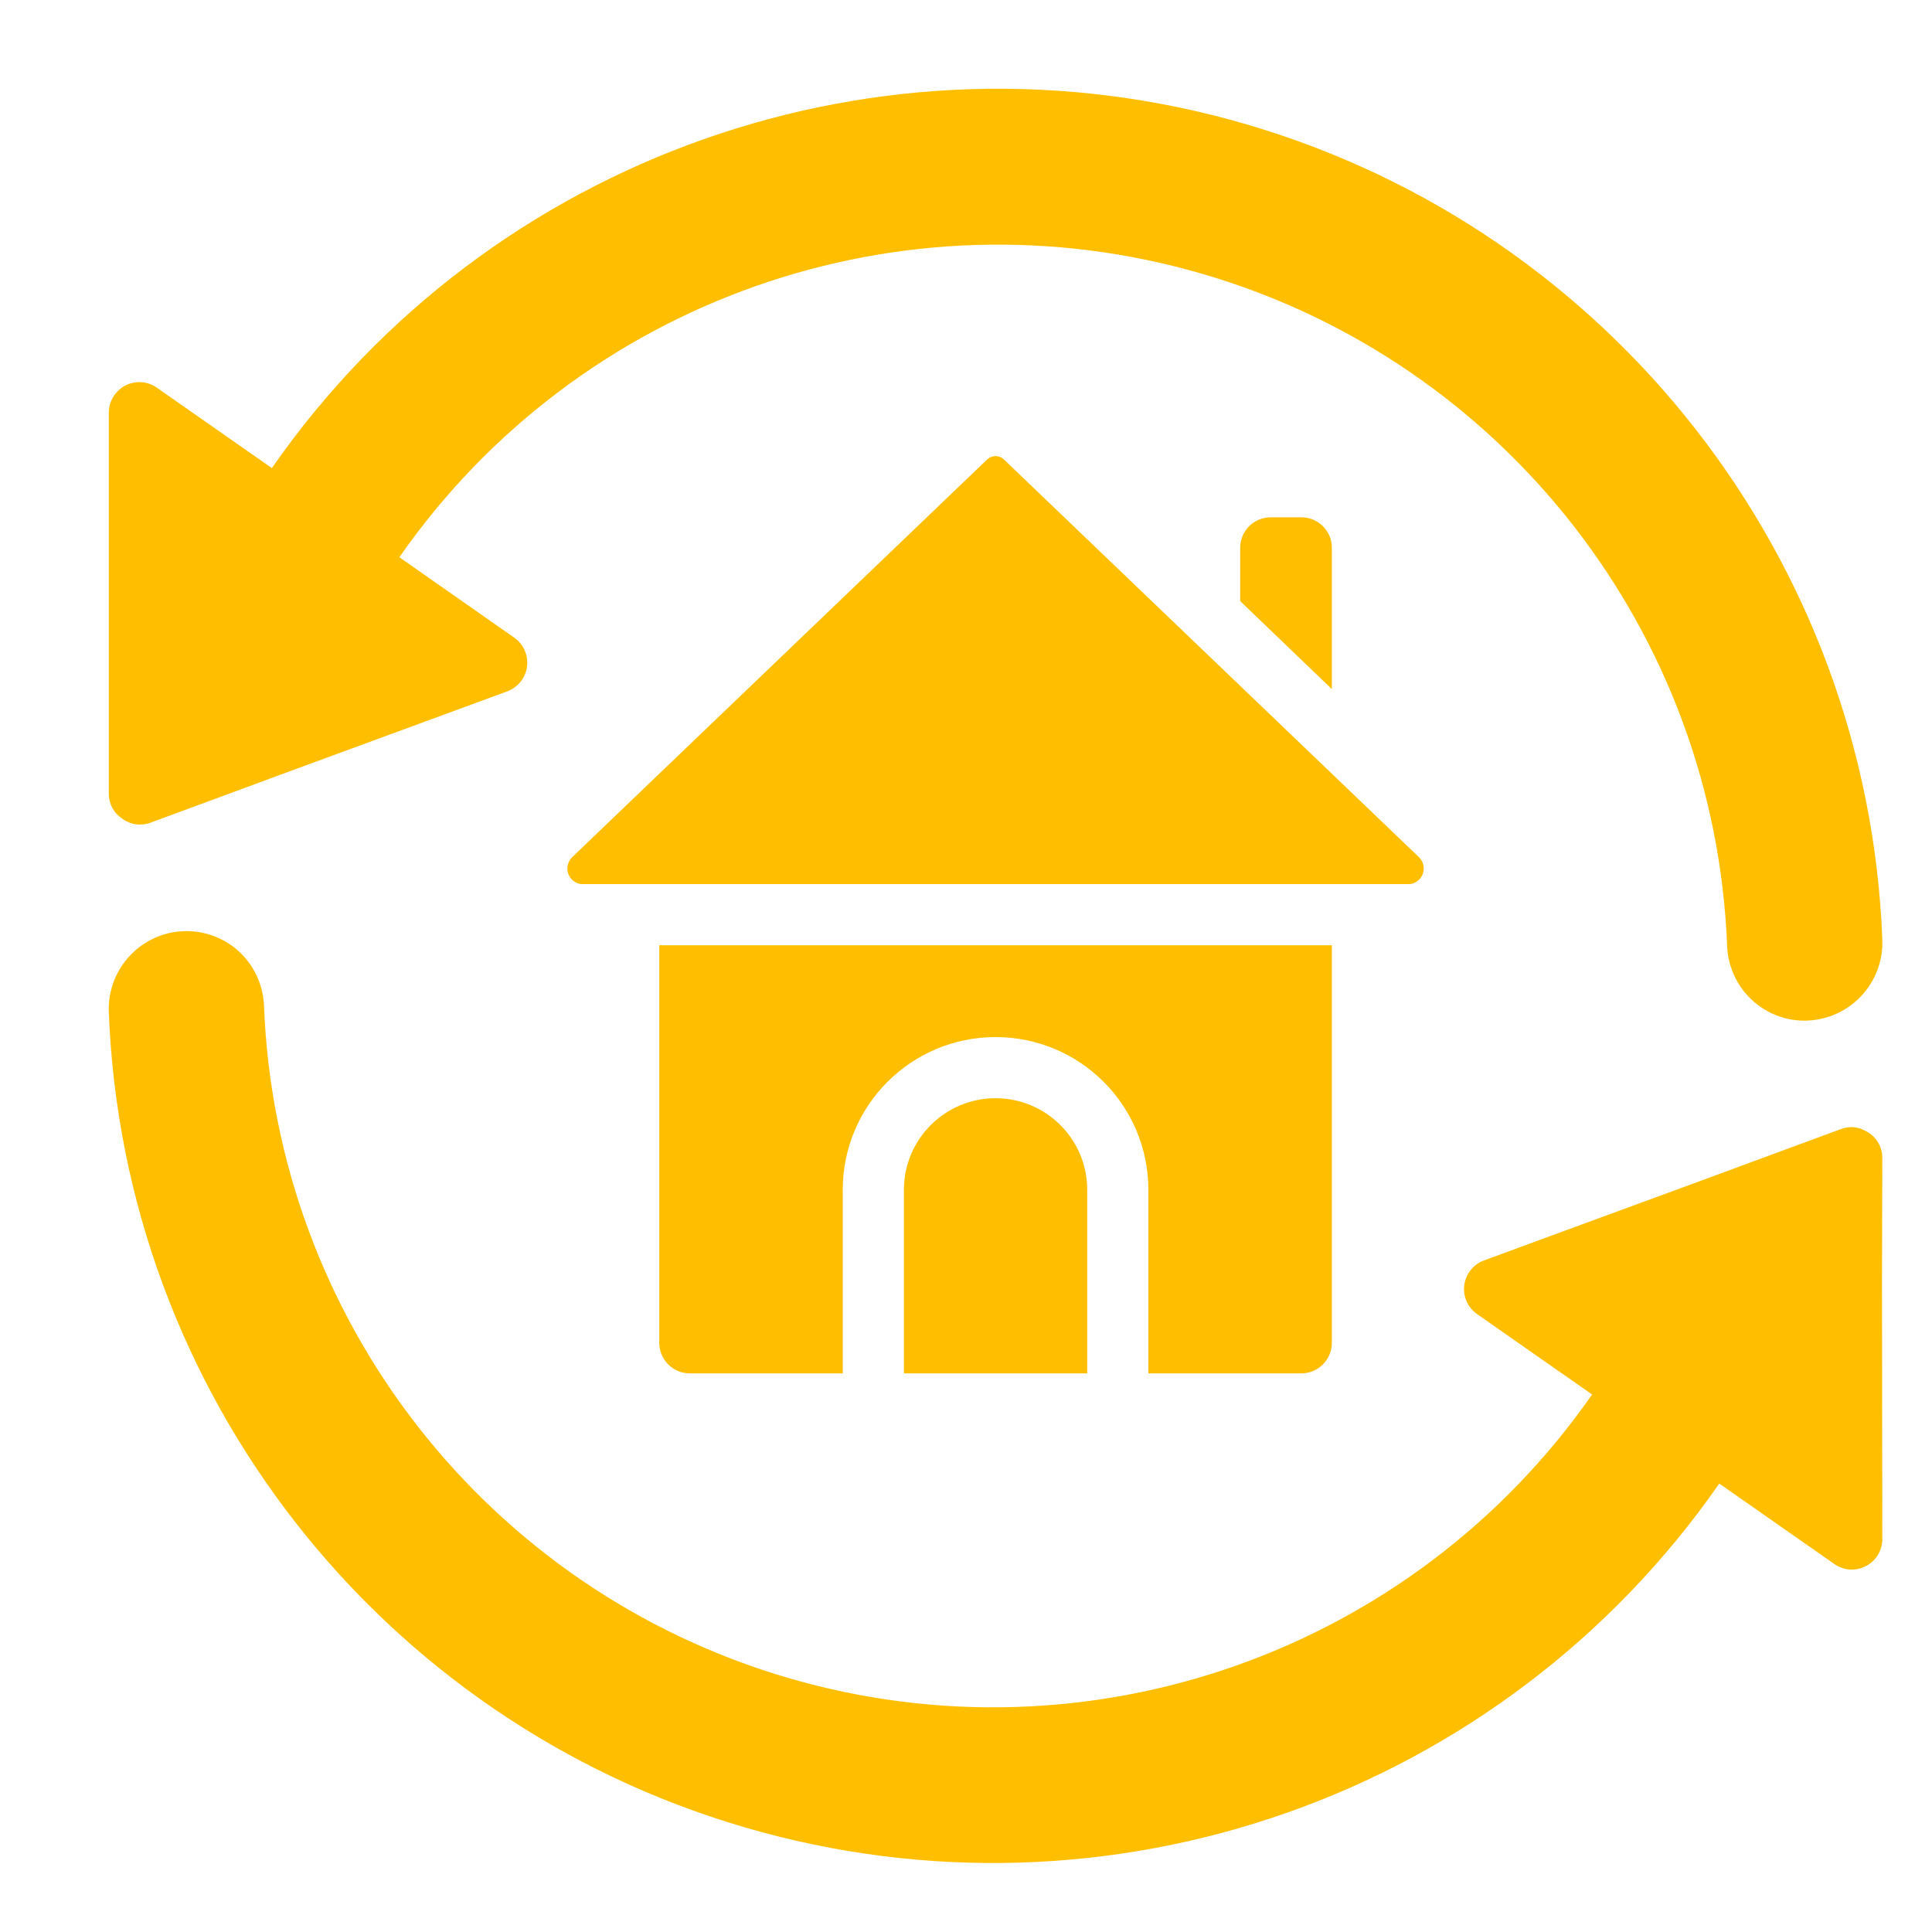
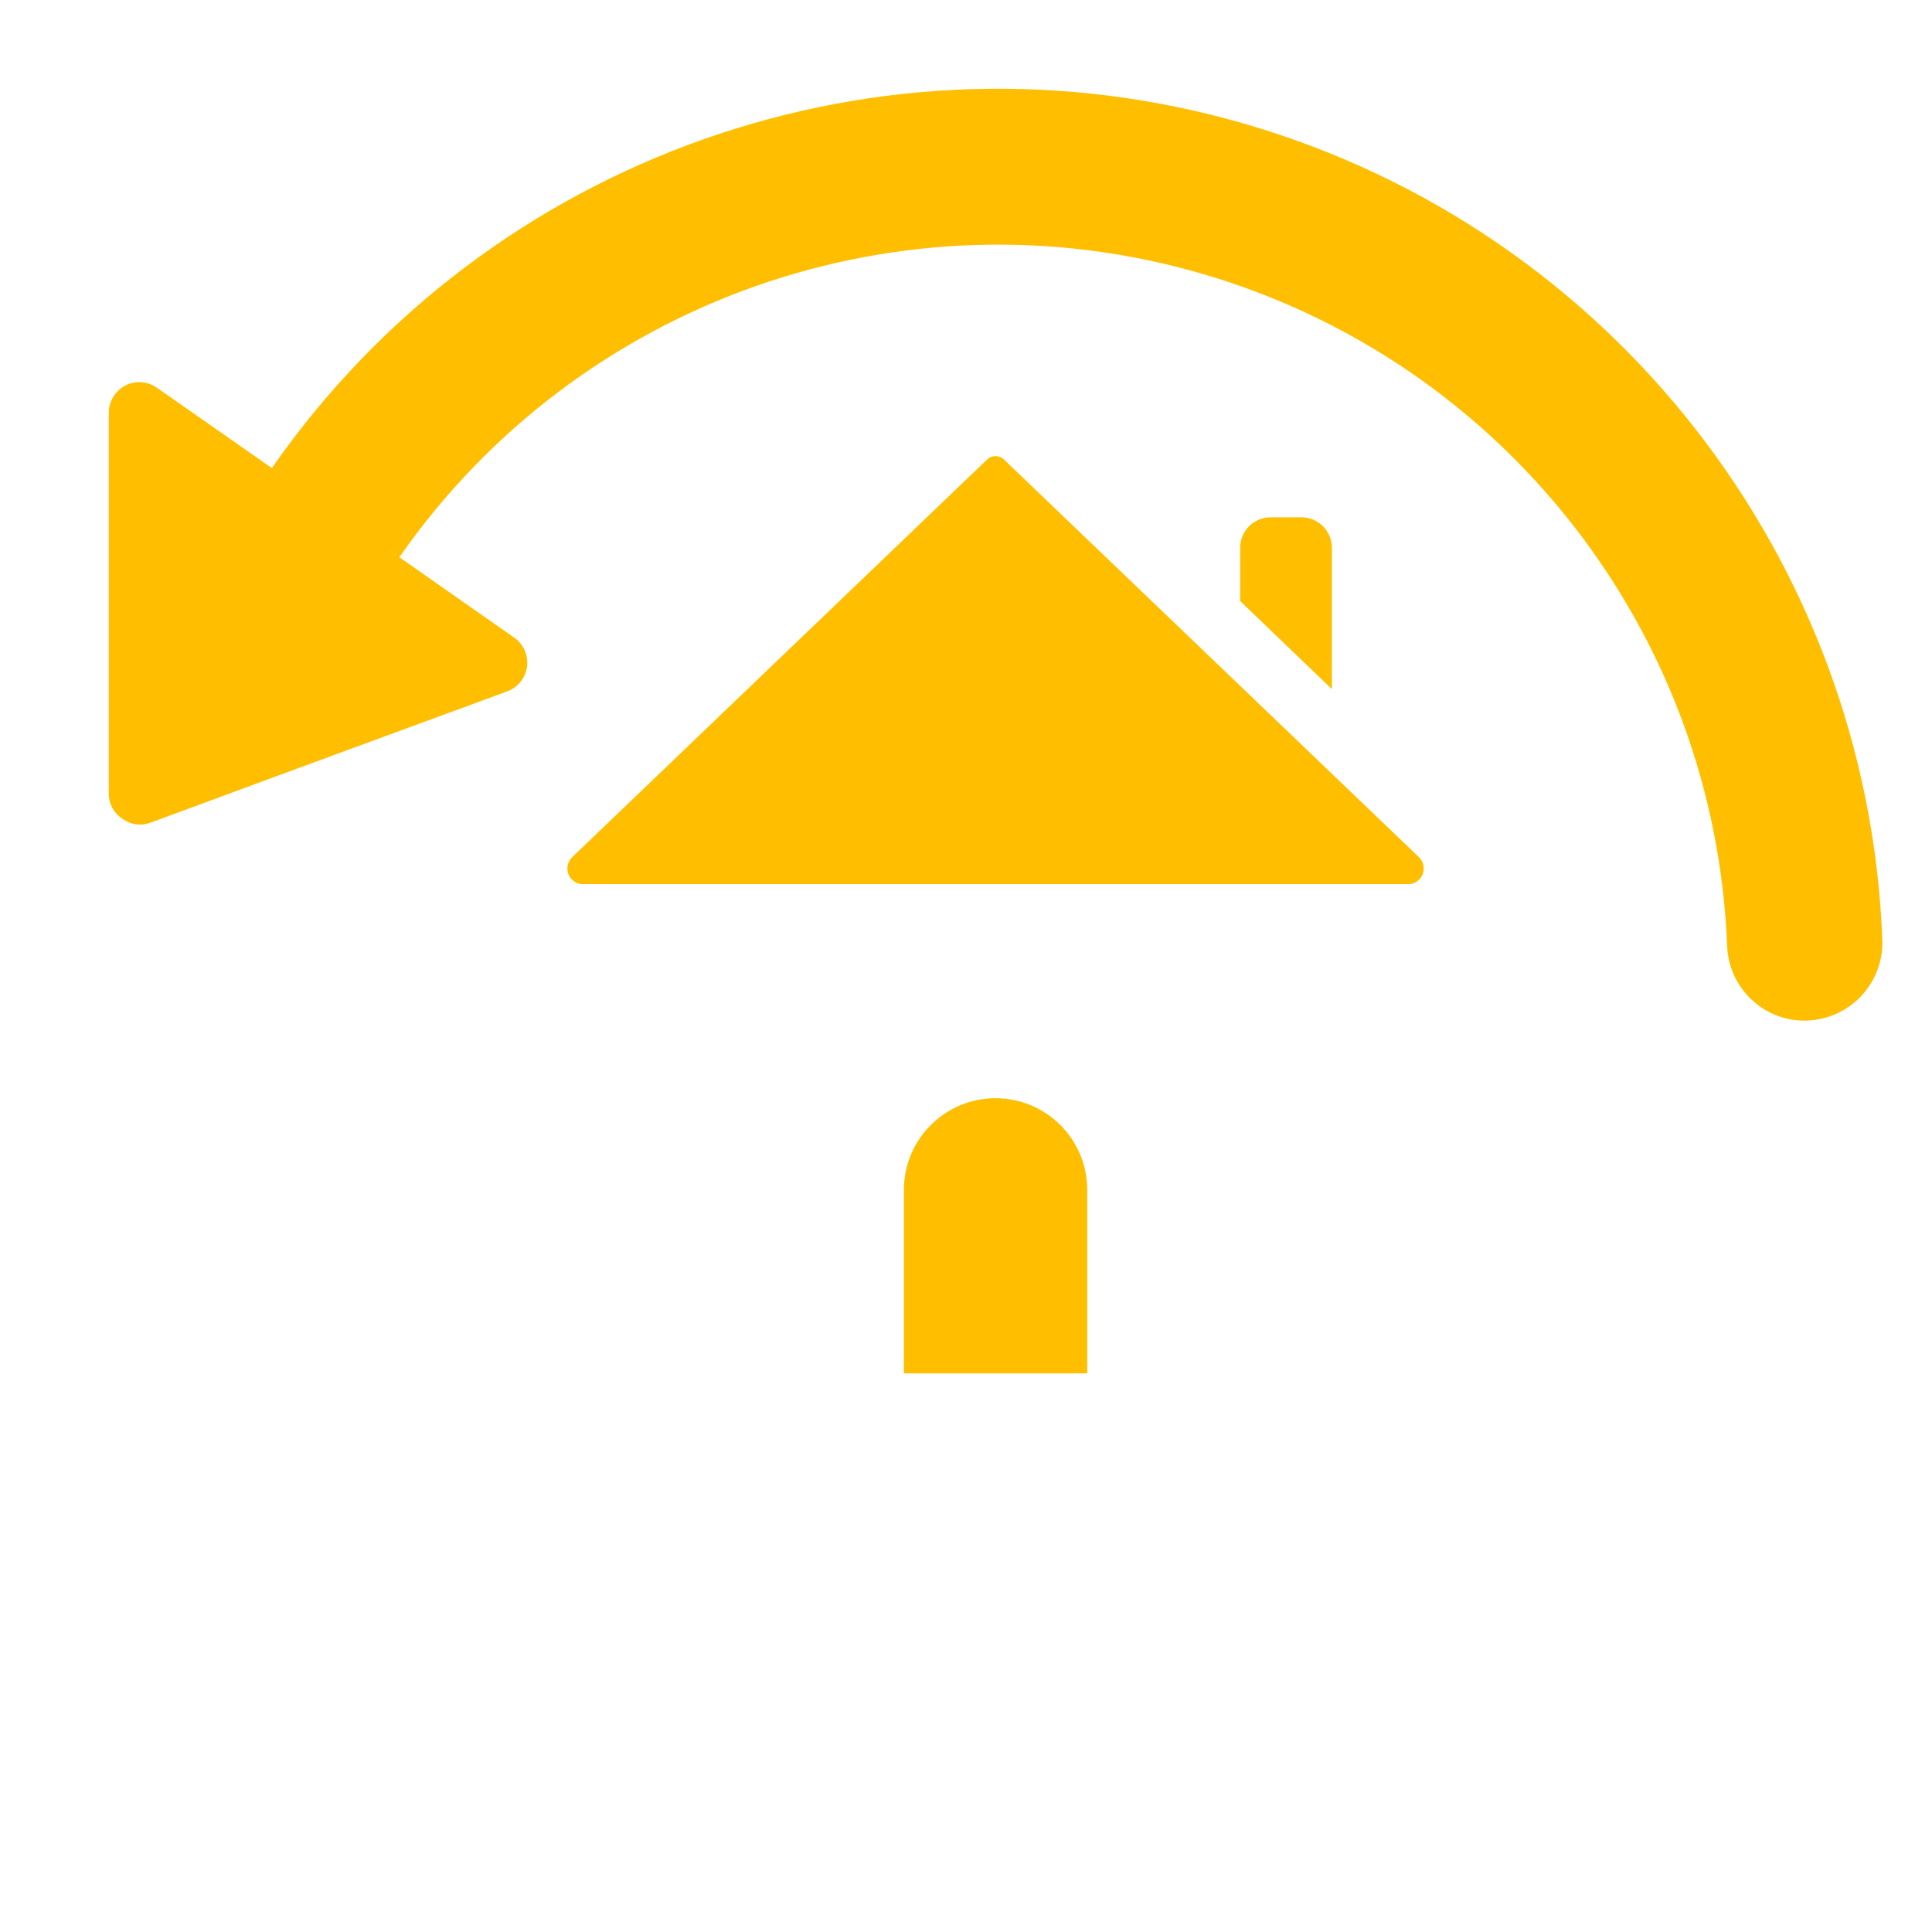
<svg xmlns="http://www.w3.org/2000/svg" width="64" zoomAndPan="magnify" viewBox="0 0 48 48" height="64" preserveAspectRatio="xMidYMid meet" version="1.0">
  <defs>
    <clipPath id="e3c34c8a83">
-       <path d="M 2.695 23 L 46.777 23 L 46.777 46.285 L 2.695 46.285 Z M 2.695 23 " clip-rule="nonzero" />
-     </clipPath>
+       </clipPath>
    <clipPath id="32de2d5028">
      <path d="M 2.695 2.203 L 46.777 2.203 L 46.777 26 L 2.695 26 Z M 2.695 2.203 " clip-rule="nonzero" />
    </clipPath>
  </defs>
  <g clip-path="url(#e3c34c8a83)">
    <path fill="#ffbf00" d="M 46.766 28.766 C 46.766 28.477 46.598 28.211 46.332 28.09 C 46.148 27.988 45.934 27.977 45.738 28.051 L 42.066 29.406 L 38.449 30.734 L 36.867 31.316 C 36.602 31.414 36.414 31.652 36.379 31.934 C 36.344 32.211 36.465 32.488 36.699 32.648 L 37.68 33.336 L 38.598 33.977 L 39.555 34.645 C 35.102 41.039 27.059 43.875 19.582 41.688 C 12.102 39.496 6.859 32.773 6.559 24.984 C 6.535 24.414 6.262 23.879 5.809 23.531 C 5.355 23.184 4.77 23.055 4.211 23.18 C 3.301 23.387 2.668 24.211 2.703 25.145 C 3.066 34.586 9.426 42.742 18.496 45.398 C 27.566 48.055 37.316 44.617 42.715 36.859 L 45.57 38.855 C 45.801 39.02 46.105 39.043 46.355 38.91 C 46.609 38.781 46.766 38.52 46.766 38.238 L 46.758 31.84 Z M 46.766 28.766 " fill-opacity="1" fill-rule="evenodd" />
  </g>
  <g clip-path="url(#32de2d5028)">
    <path fill="#ffbf00" d="M 3.027 20.332 C 3.062 20.359 3.098 20.383 3.137 20.402 C 3.32 20.5 3.539 20.512 3.734 20.441 L 7.406 19.086 L 12.605 17.176 C 12.871 17.074 13.059 16.84 13.094 16.559 C 13.129 16.277 13.004 16 12.773 15.84 L 9.922 13.844 C 14.375 7.453 22.414 4.621 29.891 6.809 C 37.367 9 42.609 15.723 42.91 23.504 C 42.934 24.078 43.207 24.609 43.66 24.957 C 44.113 25.309 44.699 25.438 45.258 25.309 C 46.168 25.102 46.801 24.277 46.766 23.344 C 46.402 13.902 40.043 5.746 30.973 3.09 C 21.906 0.438 12.152 3.875 6.754 11.629 L 3.898 9.633 C 3.668 9.469 3.363 9.449 3.113 9.578 C 2.863 9.711 2.703 9.969 2.703 10.254 L 2.703 19.723 C 2.703 19.969 2.824 20.195 3.027 20.332 Z M 3.027 20.332 " fill-opacity="1" fill-rule="evenodd" />
  </g>
-   <path fill="#ffbf00" d="M 32.332 12.852 L 31.57 12.852 C 31.152 12.852 30.812 13.191 30.812 13.609 L 30.812 14.934 L 33.09 17.121 L 33.09 13.609 C 33.09 13.191 32.75 12.852 32.332 12.852 Z M 32.332 12.852 " fill-opacity="1" fill-rule="evenodd" />
+   <path fill="#ffbf00" d="M 32.332 12.852 L 31.57 12.852 C 31.152 12.852 30.812 13.191 30.812 13.609 L 30.812 14.934 L 33.09 17.121 L 33.09 13.609 C 33.09 13.191 32.75 12.852 32.332 12.852 Z " fill-opacity="1" fill-rule="evenodd" />
  <path fill="#ffbf00" d="M 22.457 29.562 L 22.457 34.121 L 27.012 34.121 L 27.012 29.562 C 27.012 28.305 25.992 27.285 24.734 27.285 C 23.477 27.285 22.457 28.305 22.457 29.562 Z M 22.457 29.562 " fill-opacity="1" fill-rule="evenodd" />
-   <path fill="#ffbf00" d="M 32.332 34.121 C 32.75 34.121 33.09 33.781 33.09 33.359 L 33.09 23.484 L 16.379 23.484 L 16.379 33.359 C 16.379 33.781 16.719 34.121 17.137 34.121 L 20.938 34.121 L 20.938 29.562 C 20.938 27.465 22.637 25.766 24.734 25.766 C 26.832 25.766 28.531 27.465 28.531 29.562 L 28.531 34.121 Z M 32.332 34.121 " fill-opacity="1" fill-rule="evenodd" />
  <path fill="#ffbf00" d="M 35.246 21.289 L 24.945 11.418 C 24.891 11.363 24.812 11.332 24.734 11.332 C 24.656 11.332 24.578 11.363 24.523 11.418 L 14.223 21.289 C 14.109 21.395 14.07 21.551 14.113 21.695 C 14.16 21.84 14.285 21.945 14.434 21.965 L 35.035 21.965 C 35.184 21.945 35.309 21.84 35.355 21.695 C 35.398 21.551 35.359 21.395 35.246 21.289 Z M 35.246 21.289 " fill-opacity="1" fill-rule="evenodd" />
</svg>